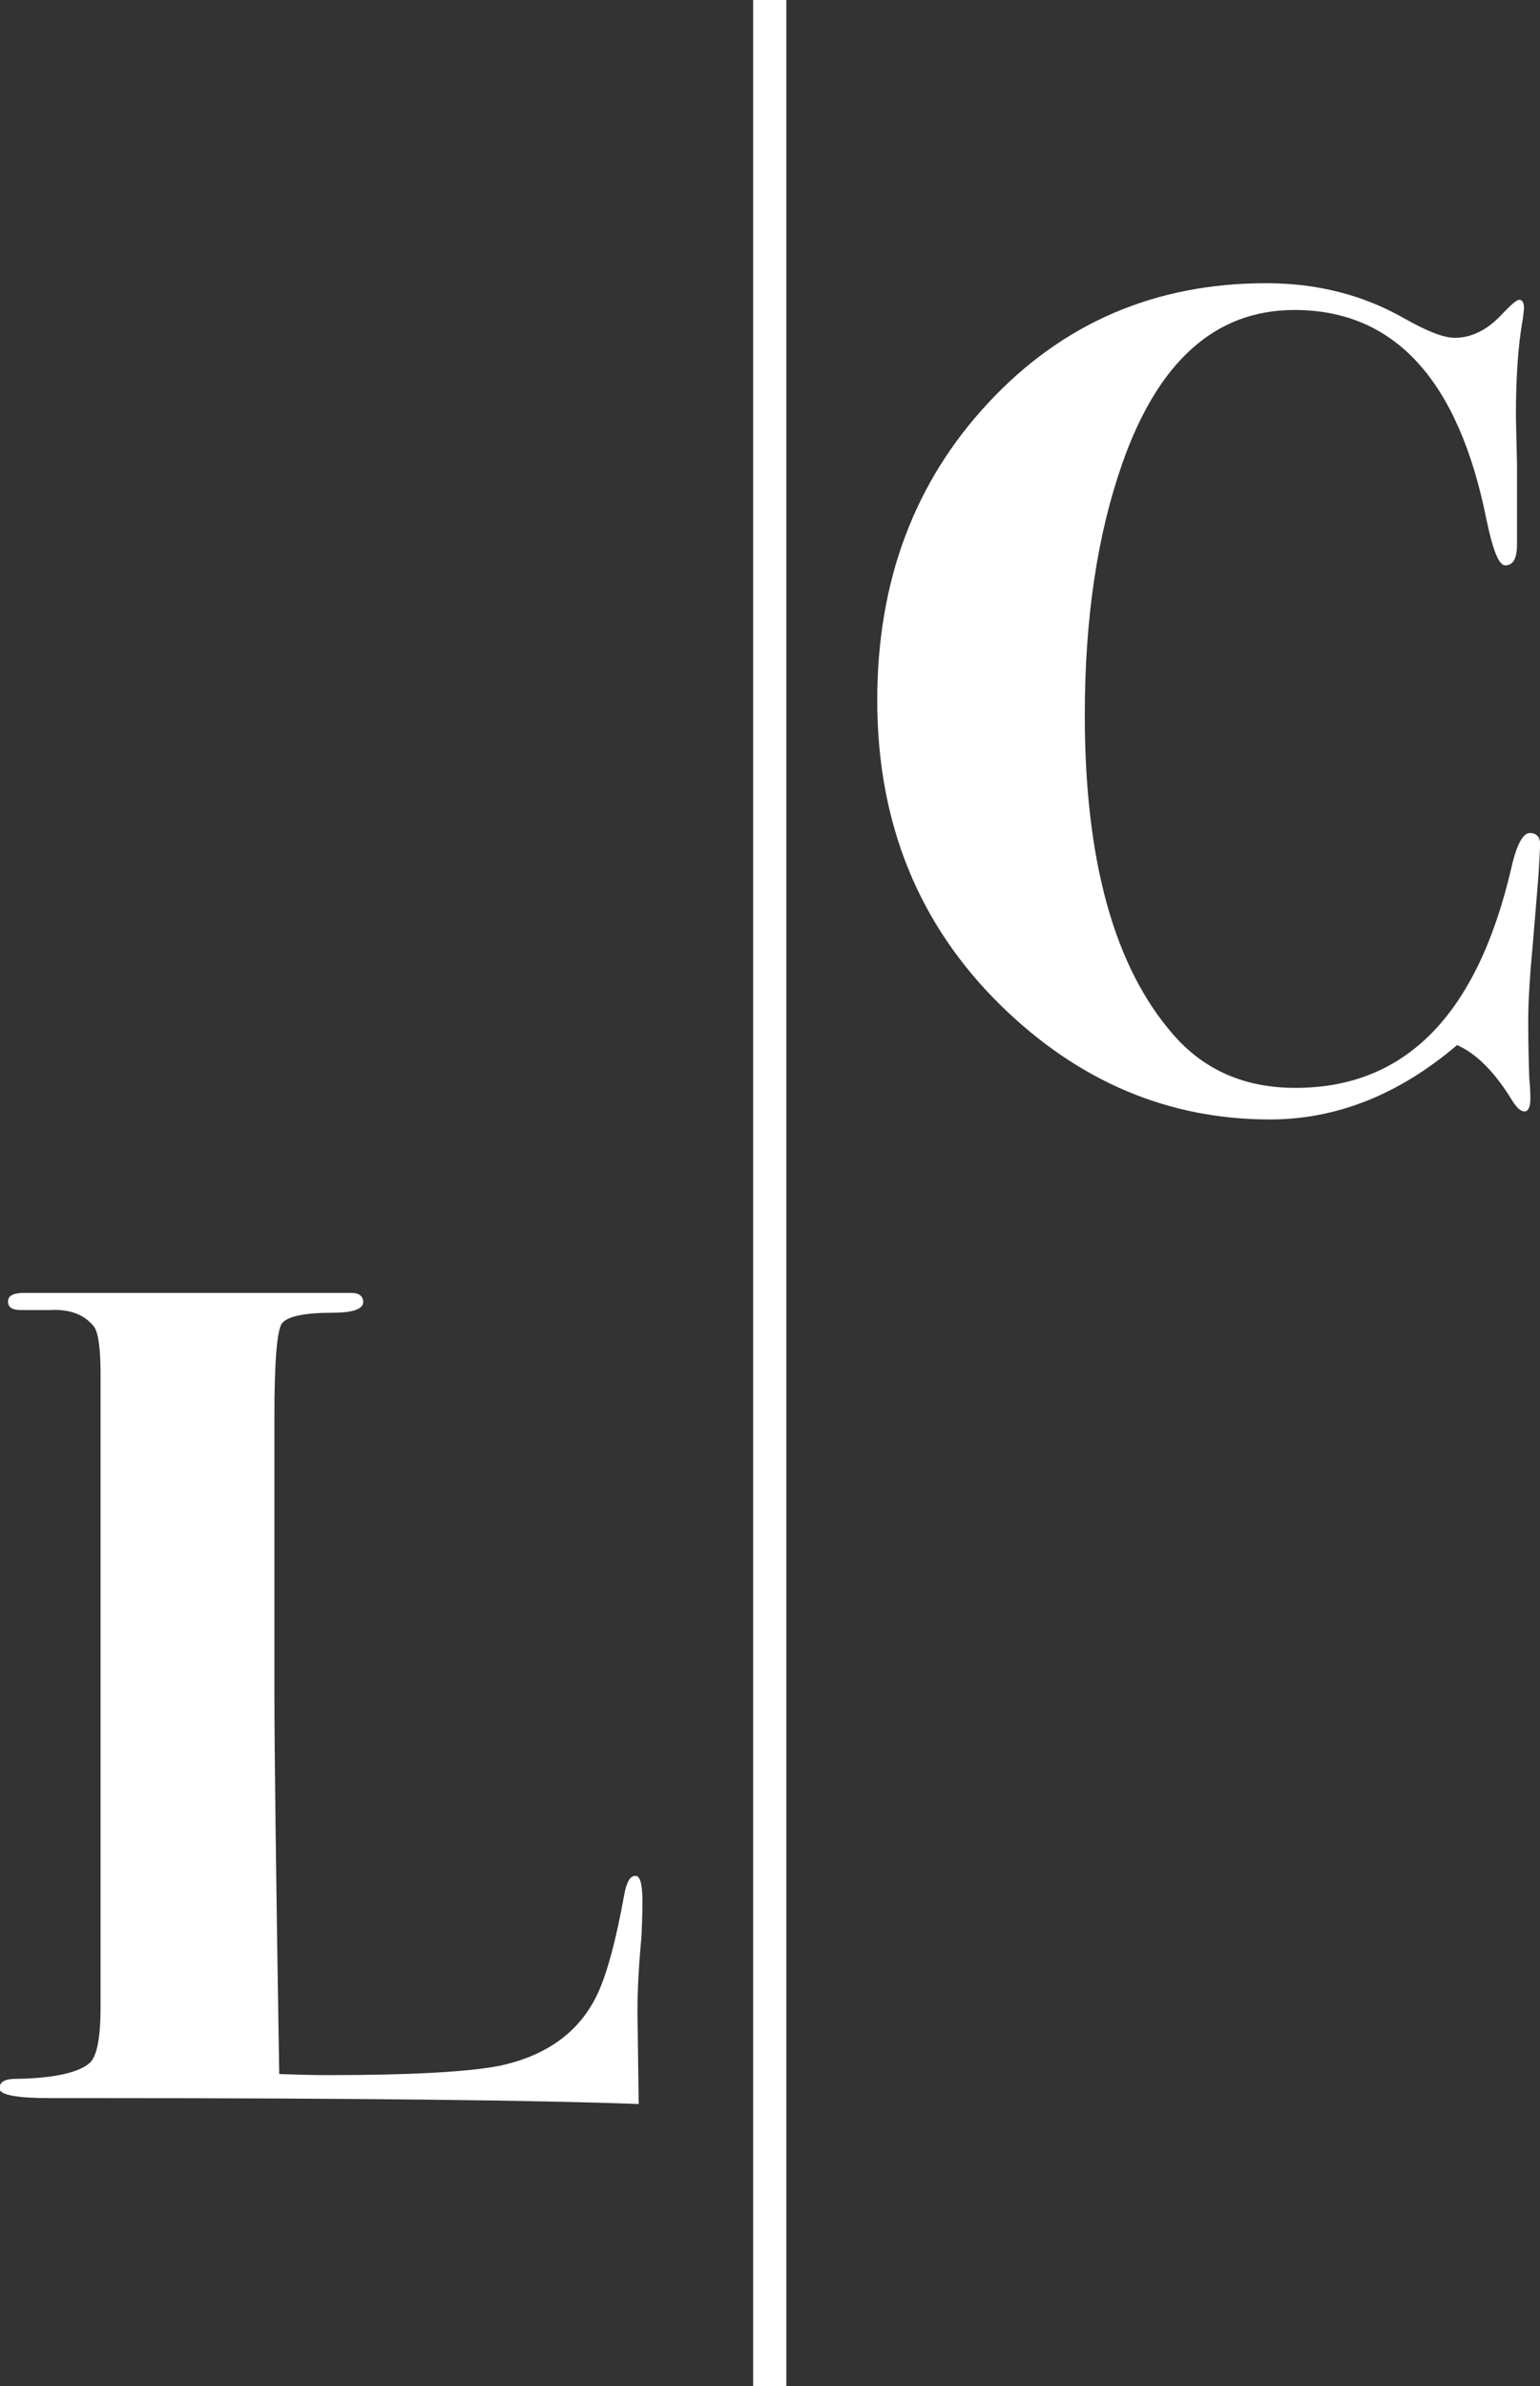
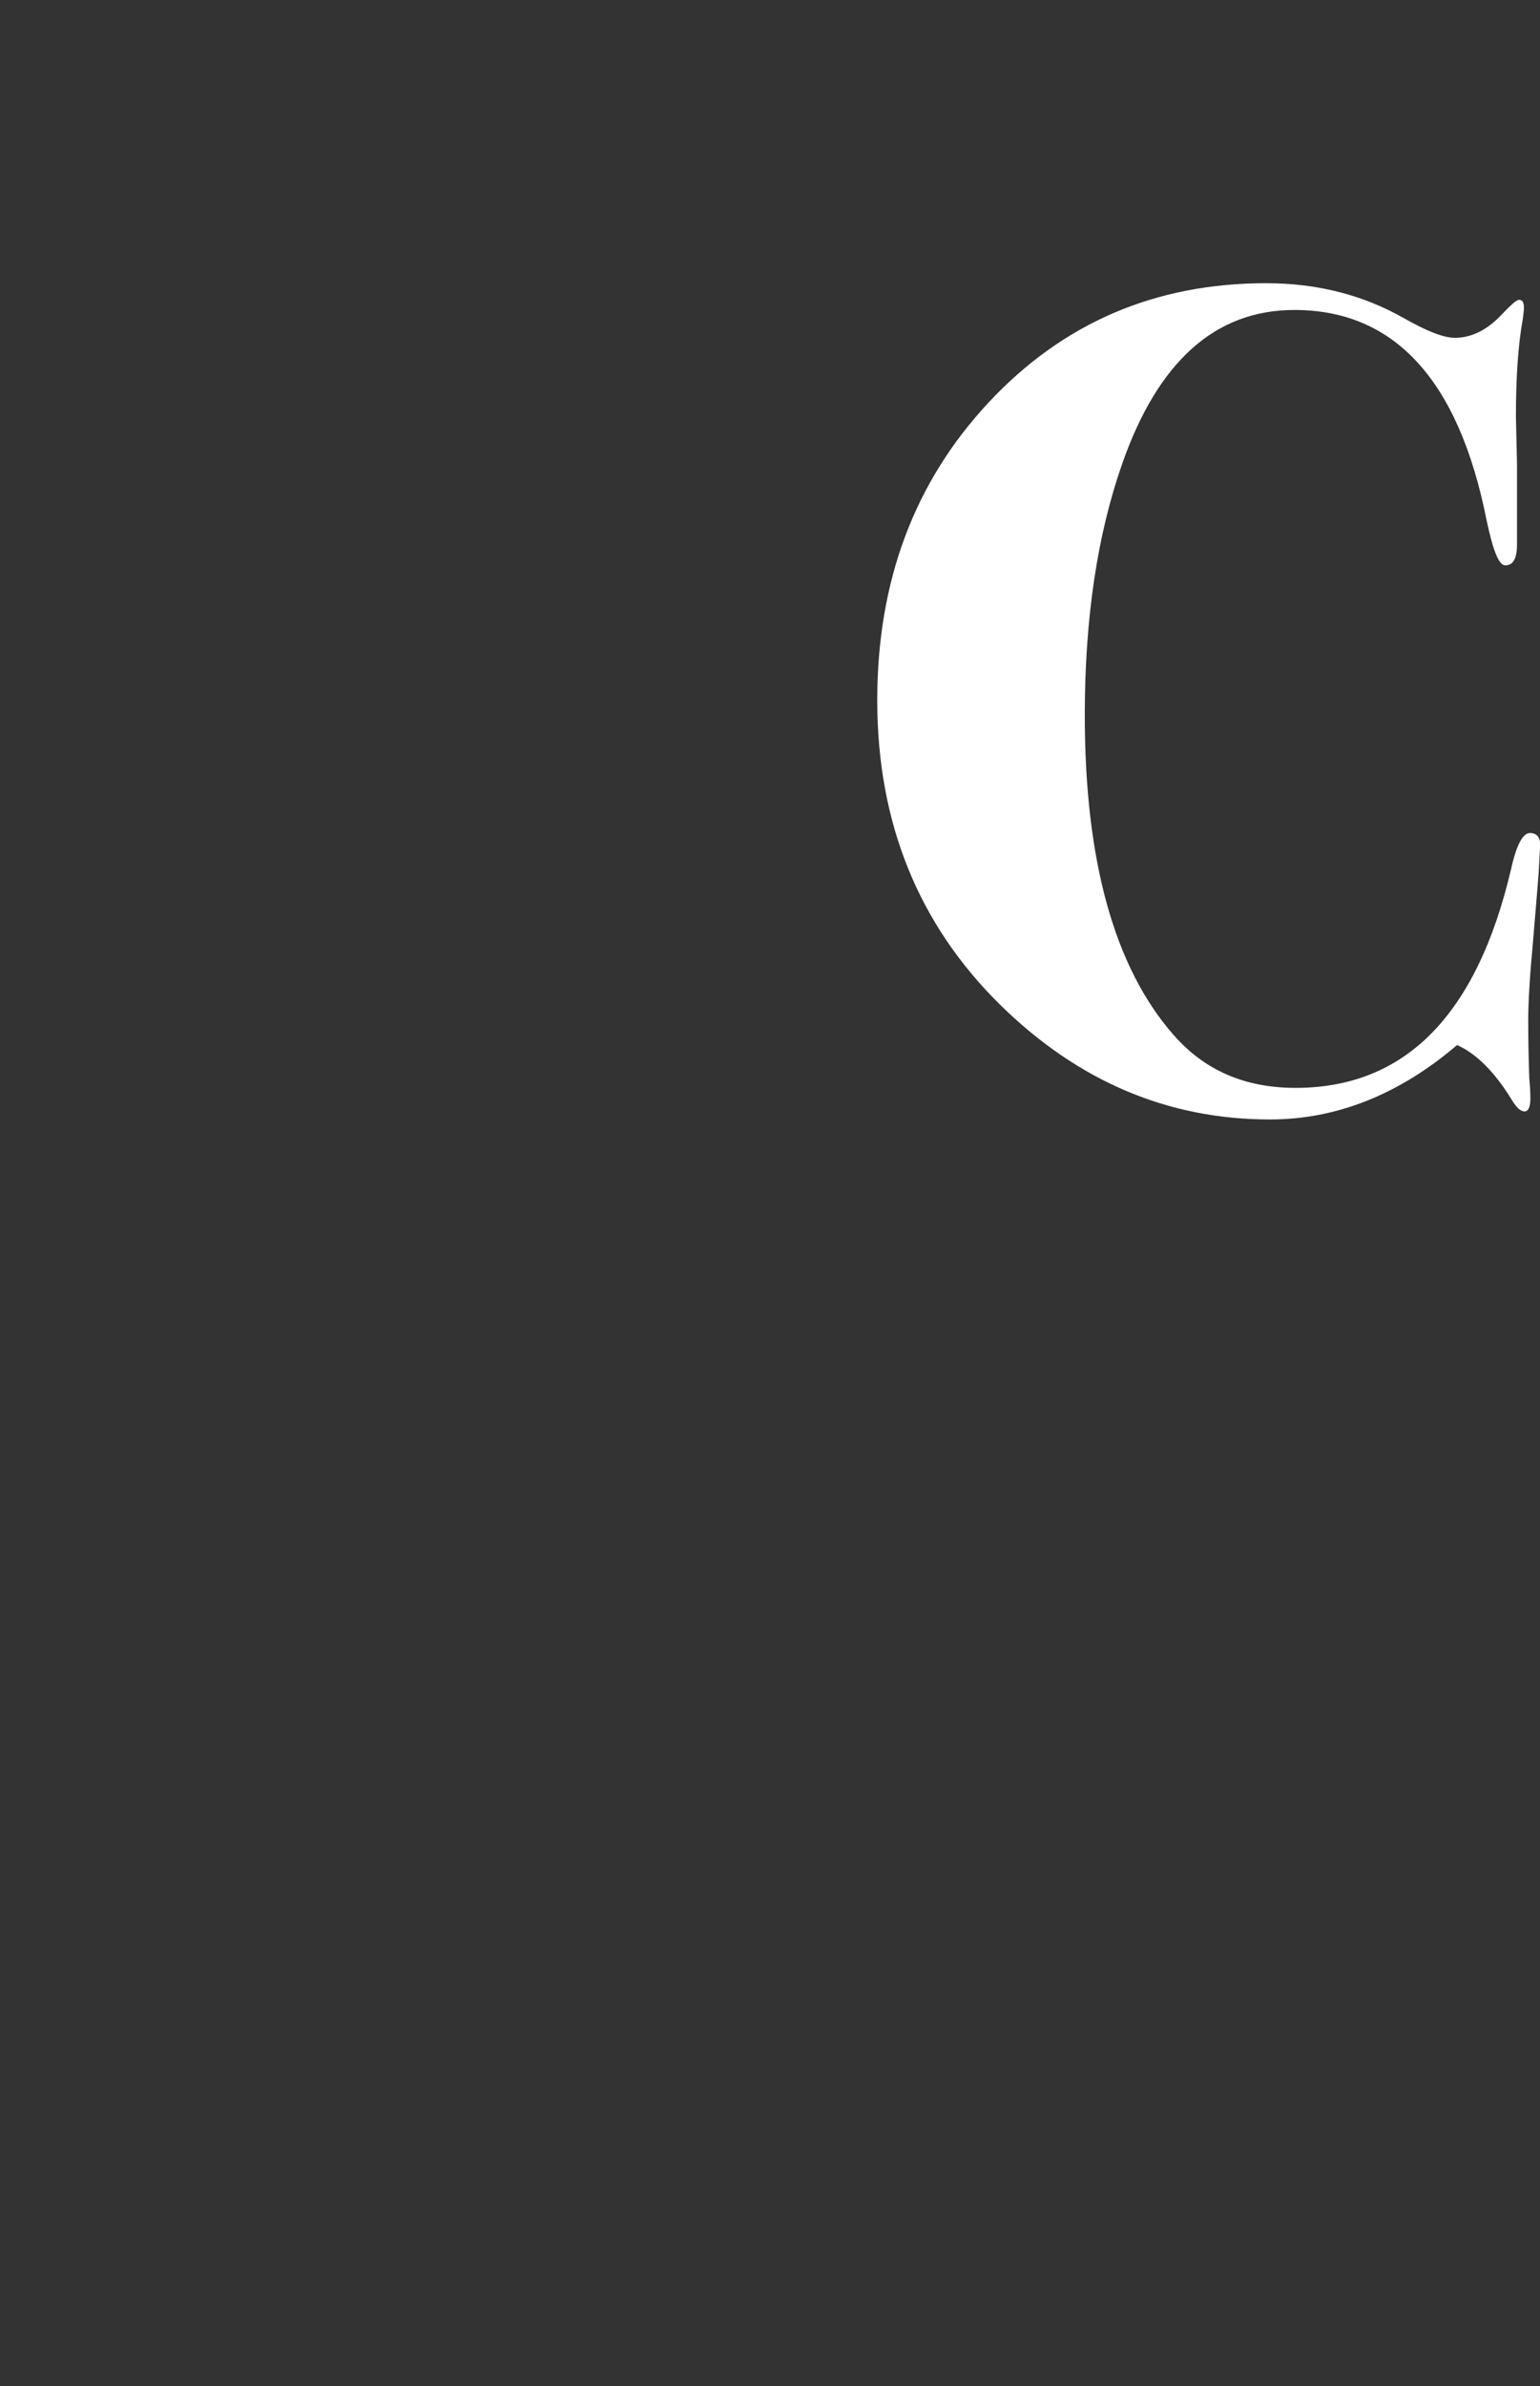
<svg xmlns="http://www.w3.org/2000/svg" version="1.1" id="Livello_1" x="0px" y="0px" viewBox="0 0 287.9 445.7" style="enable-background:new 0 0 287.9 445.7;" xml:space="preserve">
  <rect x="0" y="0" width="287.9" height="445.7" fill="#333333" stroke="none" />
  <style type="text/css"> .st0{fill:#FFFFFF;} </style>
  <g>
-     <rect x="140.8" class="st0" width="6.2" height="445.7" />
    <g>
      <g>
        <g>
-           <path class="st0" d="M120.1,355c0,2.8-0.1,5.1-0.2,7c-0.6,6.4-0.8,11.5-0.7,15.5l0.2,15.5c-18.6-0.7-52.2-1.1-100.8-1.1H9.5 c-6.4,0-9.6-0.6-9.6-1.8c0-1.2,1-1.8,3-1.8c7.3-0.1,11.9-1.2,13.9-3c1.3-1.2,2-4.6,2-10.4V256.8c0-4.9-0.4-8-1.3-9.1 c-1.8-2.2-4.5-3.2-8.2-3H3.9c-1.6,0-2.4-0.5-2.4-1.6c0-1.1,1-1.6,3-1.6c1.2,0,2.3,0,3.5,0h55.3c0.7,0,1.5,0,2.4,0 c1.4,0,2.2,0.6,2.2,1.7c0,1.3-1.9,2-5.7,2c-5.4,0-8.5,0.7-9.5,2c-0.9,1.3-1.4,7-1.4,17.2v51.8c0,10.6,0.3,34.3,0.9,71.2 c2.8,0.1,5.9,0.2,9.4,0.2c15.2,0,25.8-0.6,31.6-1.7c9.1-1.9,15.4-6.5,18.7-13.9c1.7-3.8,3.3-9.8,4.8-18.1c0.4-2.3,1.1-3.5,2-3.5 C119.6,350.2,120.1,351.8,120.1,355z" />
-         </g>
+           </g>
      </g>
      <g>
        <g>
          <path class="st0" d="M287.9,158.4l-0.2,3.7c0,0.7-0.4,5.3-1.1,13.7c-0.6,6.4-0.9,11.3-0.9,14.8c0,4.4,0.1,8,0.2,10.9 c0.1,1,0.2,2.3,0.2,3.7c0,1.6-0.4,2.4-1.1,2.4c-0.7,0-1.5-0.7-2.4-2.2c-3.2-5.2-6.6-8.6-10.2-10.2c-10.9,9.3-22.6,13.9-35,13.9 c-19,0-35.8-7.1-50.3-21.3c-15.4-15.1-23.1-34.1-23.1-57c0-22.2,6.9-40.7,20.8-55.6c13.9-14.9,31.2-22.3,51.9-22.3 c9.6,0,18.1,2.2,25.7,6.5c4.4,2.5,7.5,3.7,9.6,3.7c3,0,5.9-1.4,8.5-4.1c1.9-2,3-3,3.5-3c0.6,0,0.9,0.5,0.9,1.5 c0,0.4-0.1,1.1-0.2,2c-0.9,4.9-1.3,11-1.3,18.3c0,0.7,0.1,3.7,0.2,8.9c0,5.1,0,8.5,0,10.2v4.8c0,2.6-0.7,3.9-2.2,3.9 c-1.2,0-2.3-2.8-3.5-8.5c-5.2-26.1-17.2-39.2-35.9-39.2c-14.8,0-25.5,9.6-32.2,28.7c-4.6,13.1-7,28.7-7,47 c0,27.1,5.5,47,16.5,59.6c5.8,6.7,13.4,10,22.9,10c20.5,0,33.9-13.6,40.3-40.9c1-4.5,2.2-6.7,3.5-6.7 C287.4,155.6,288.1,156.5,287.9,158.4z" />
        </g>
      </g>
    </g>
  </g>
</svg>